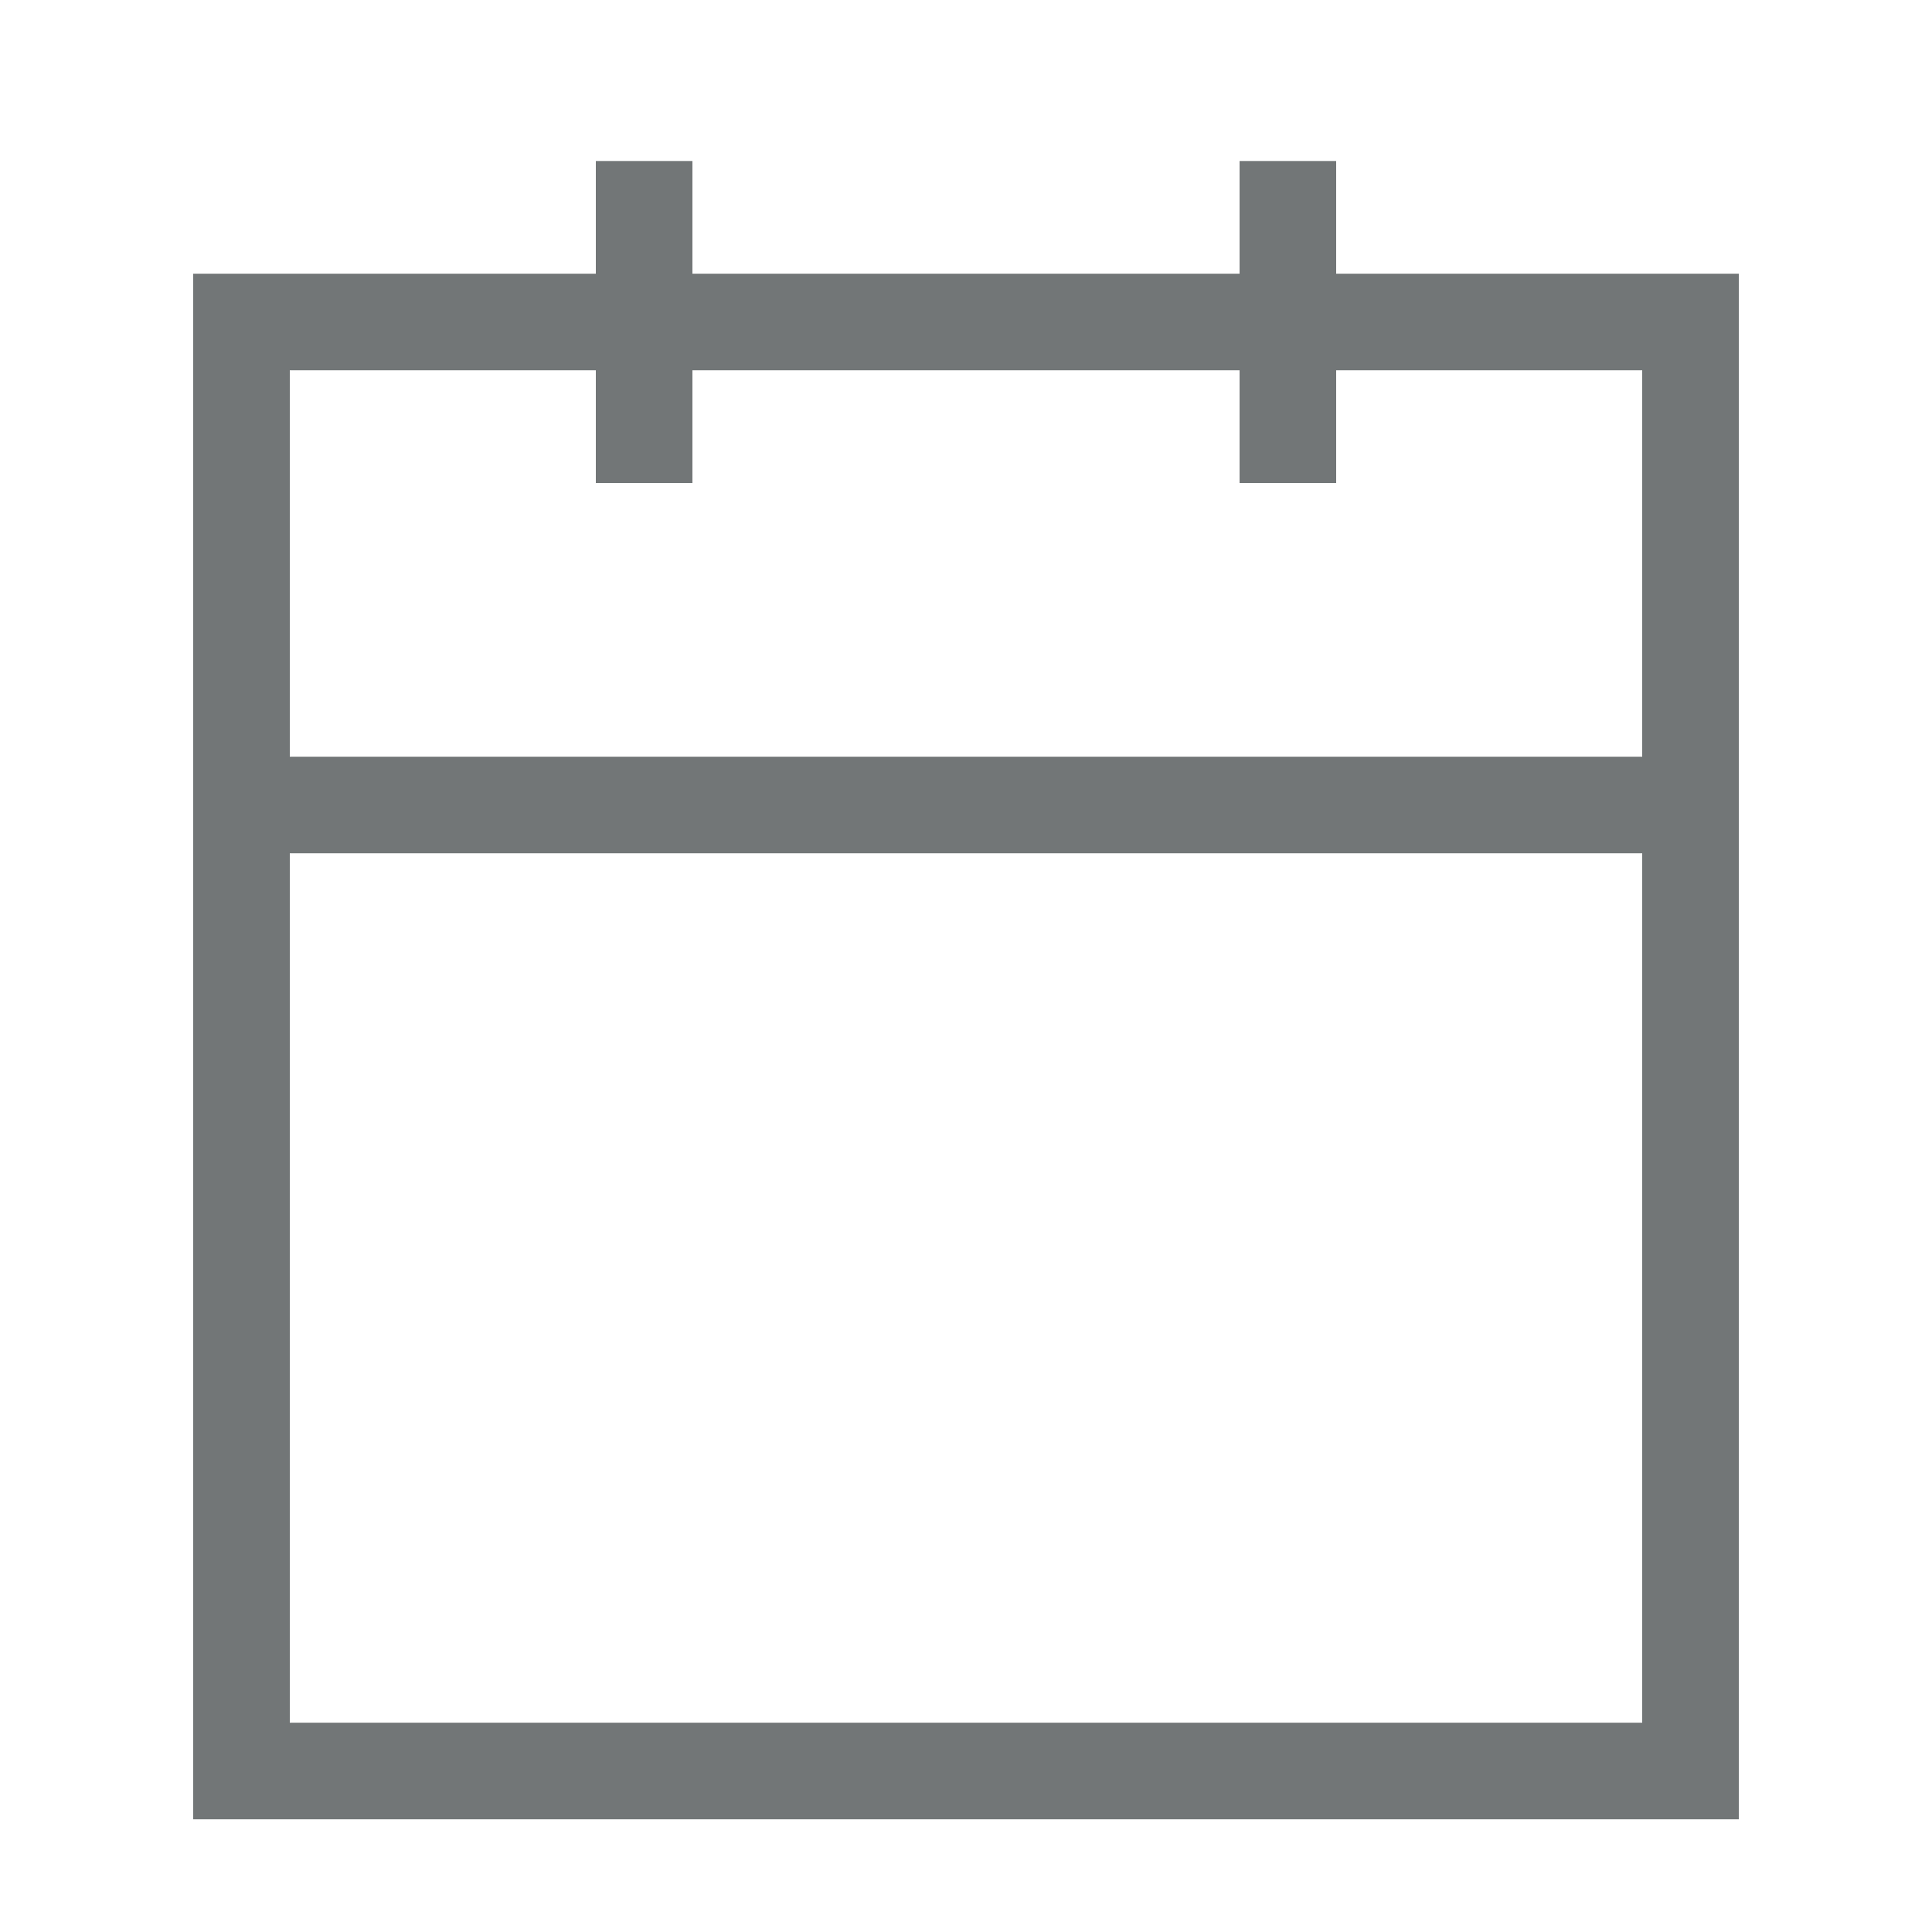
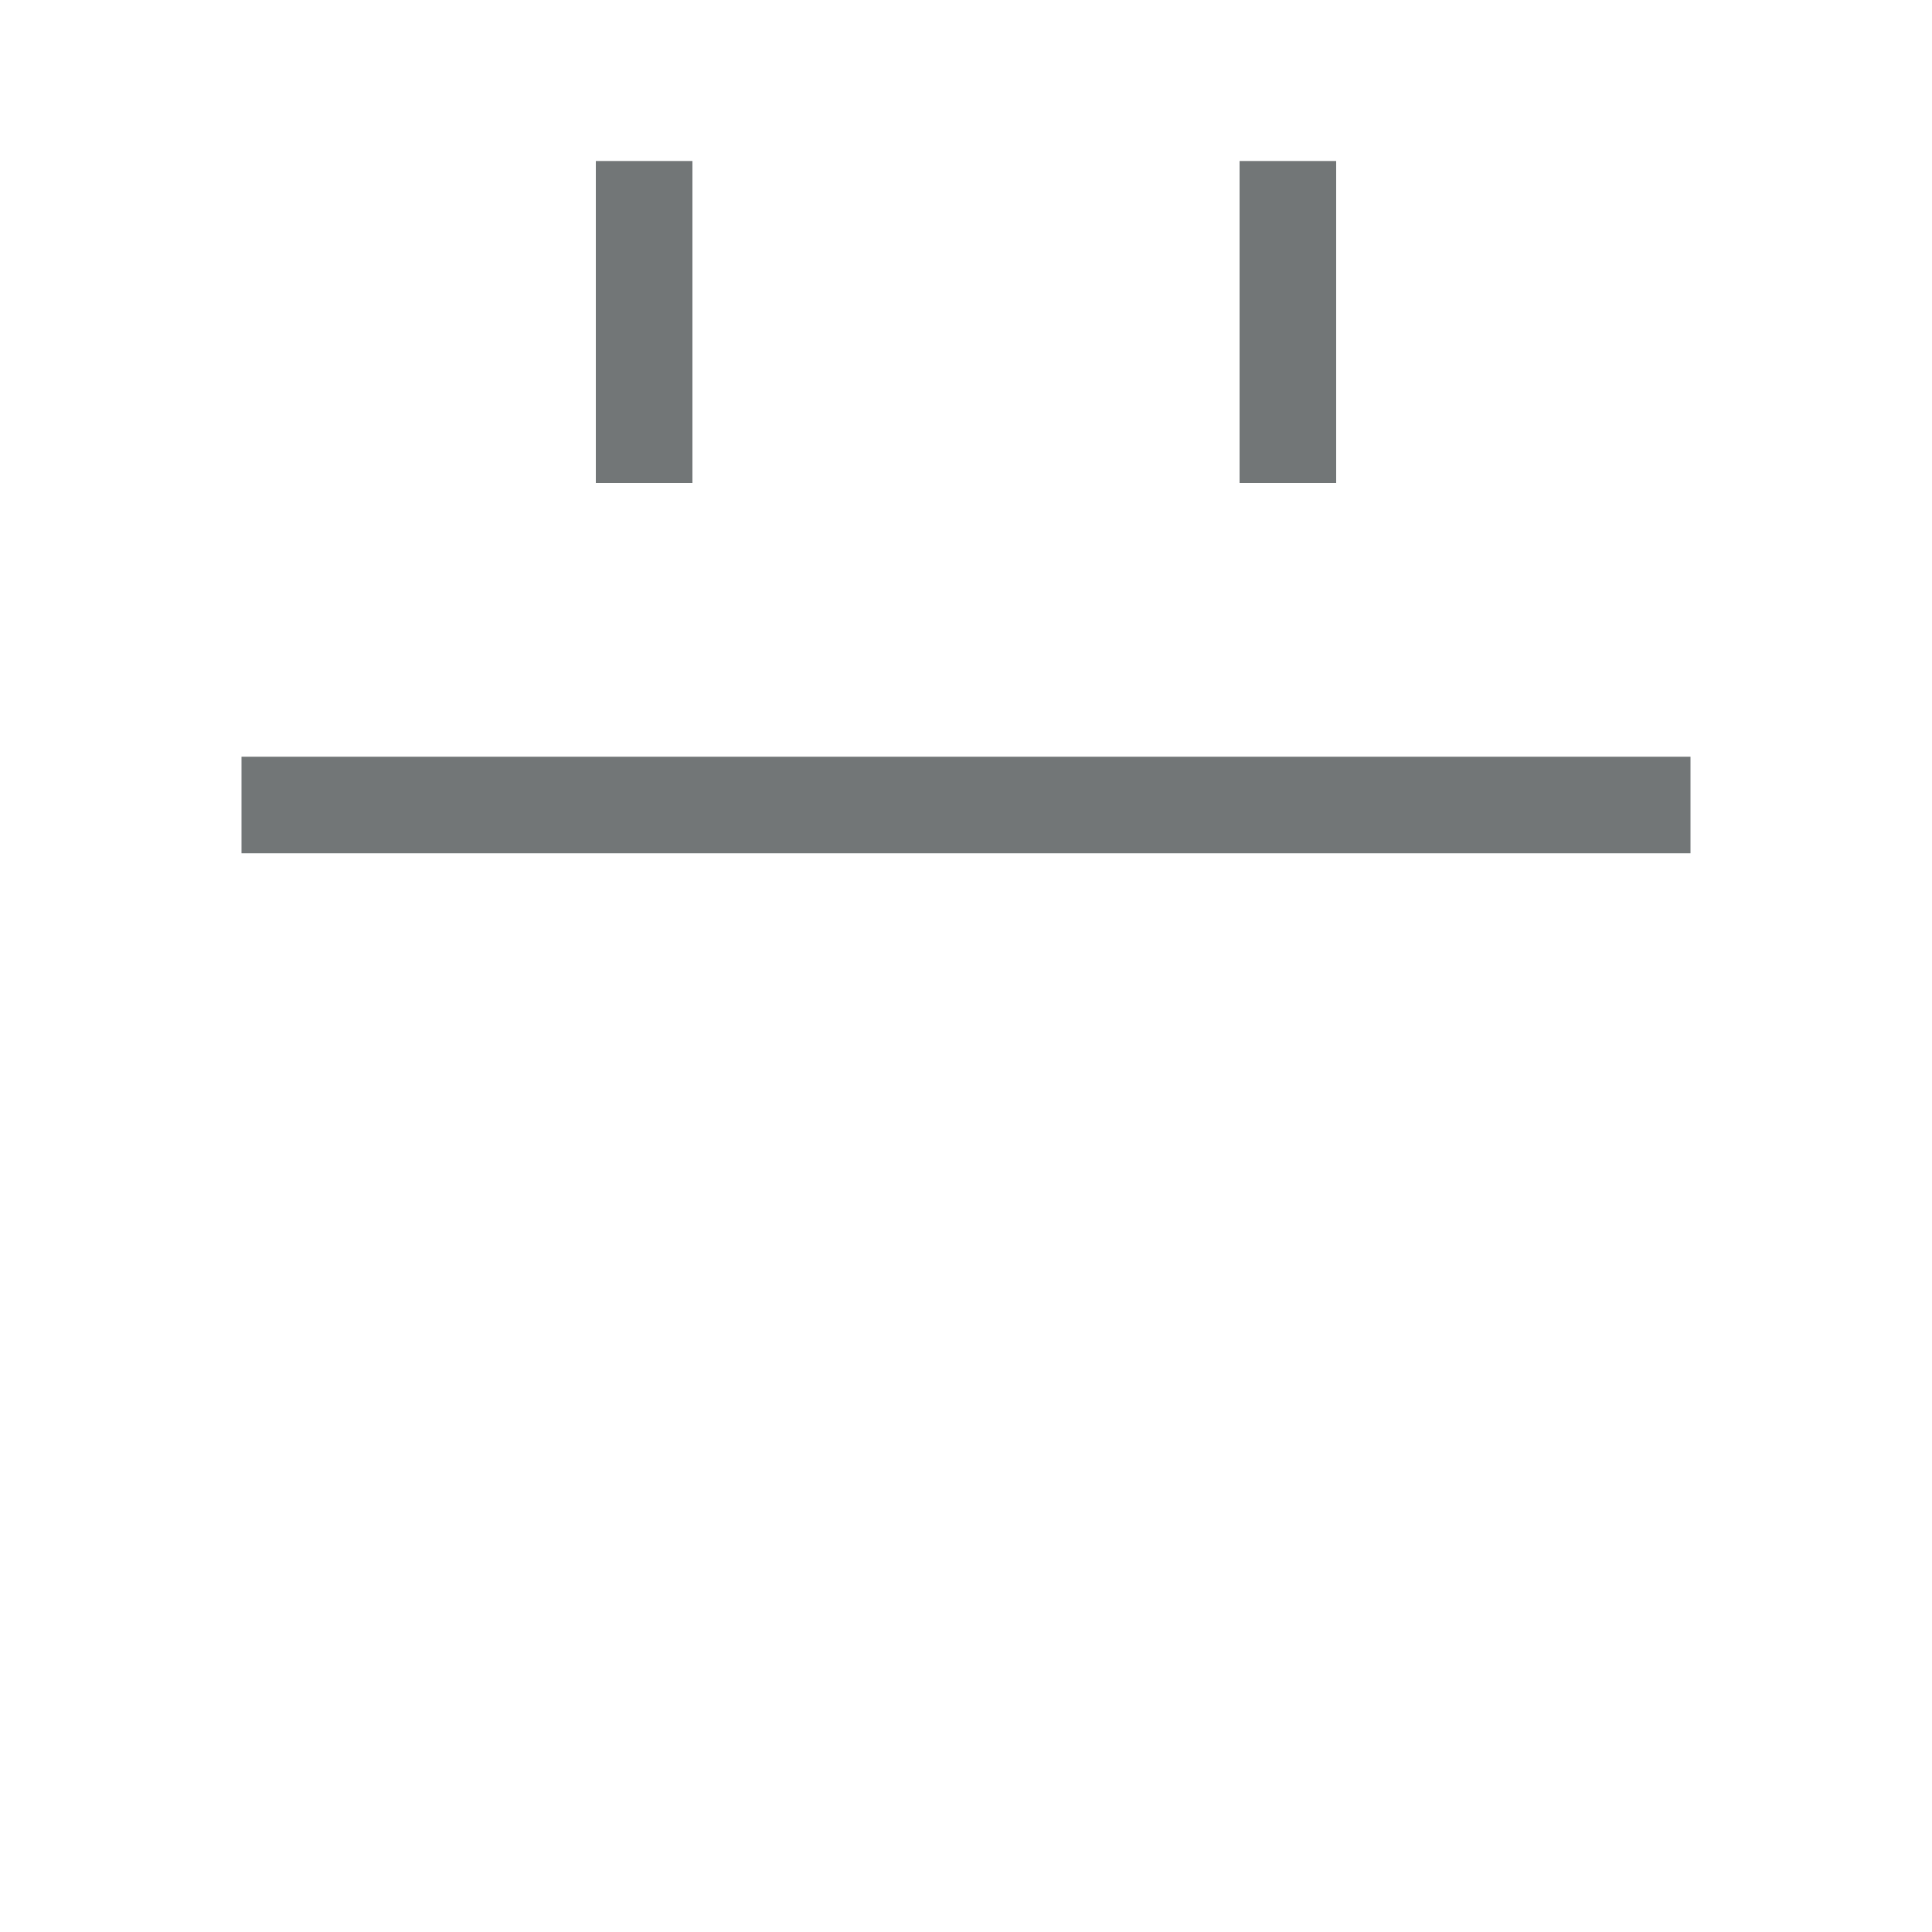
<svg xmlns="http://www.w3.org/2000/svg" width="30" height="30" viewBox="0 0 30 30" fill="none">
-   <path d="M26.25 25V7.5V5H15H3.75V7.5V25V27.5H26.25V25Z" stroke="#727677" stroke-width="1.5" />
  <path d="M19.998 2.5V7.5" stroke="#727677" stroke-width="1.5" />
  <path d="M10.002 2.5V7.5" stroke="#727677" stroke-width="1.5" />
  <path d="M3.75 12.5H26.25" stroke="#727677" stroke-width="1.5" />
</svg>